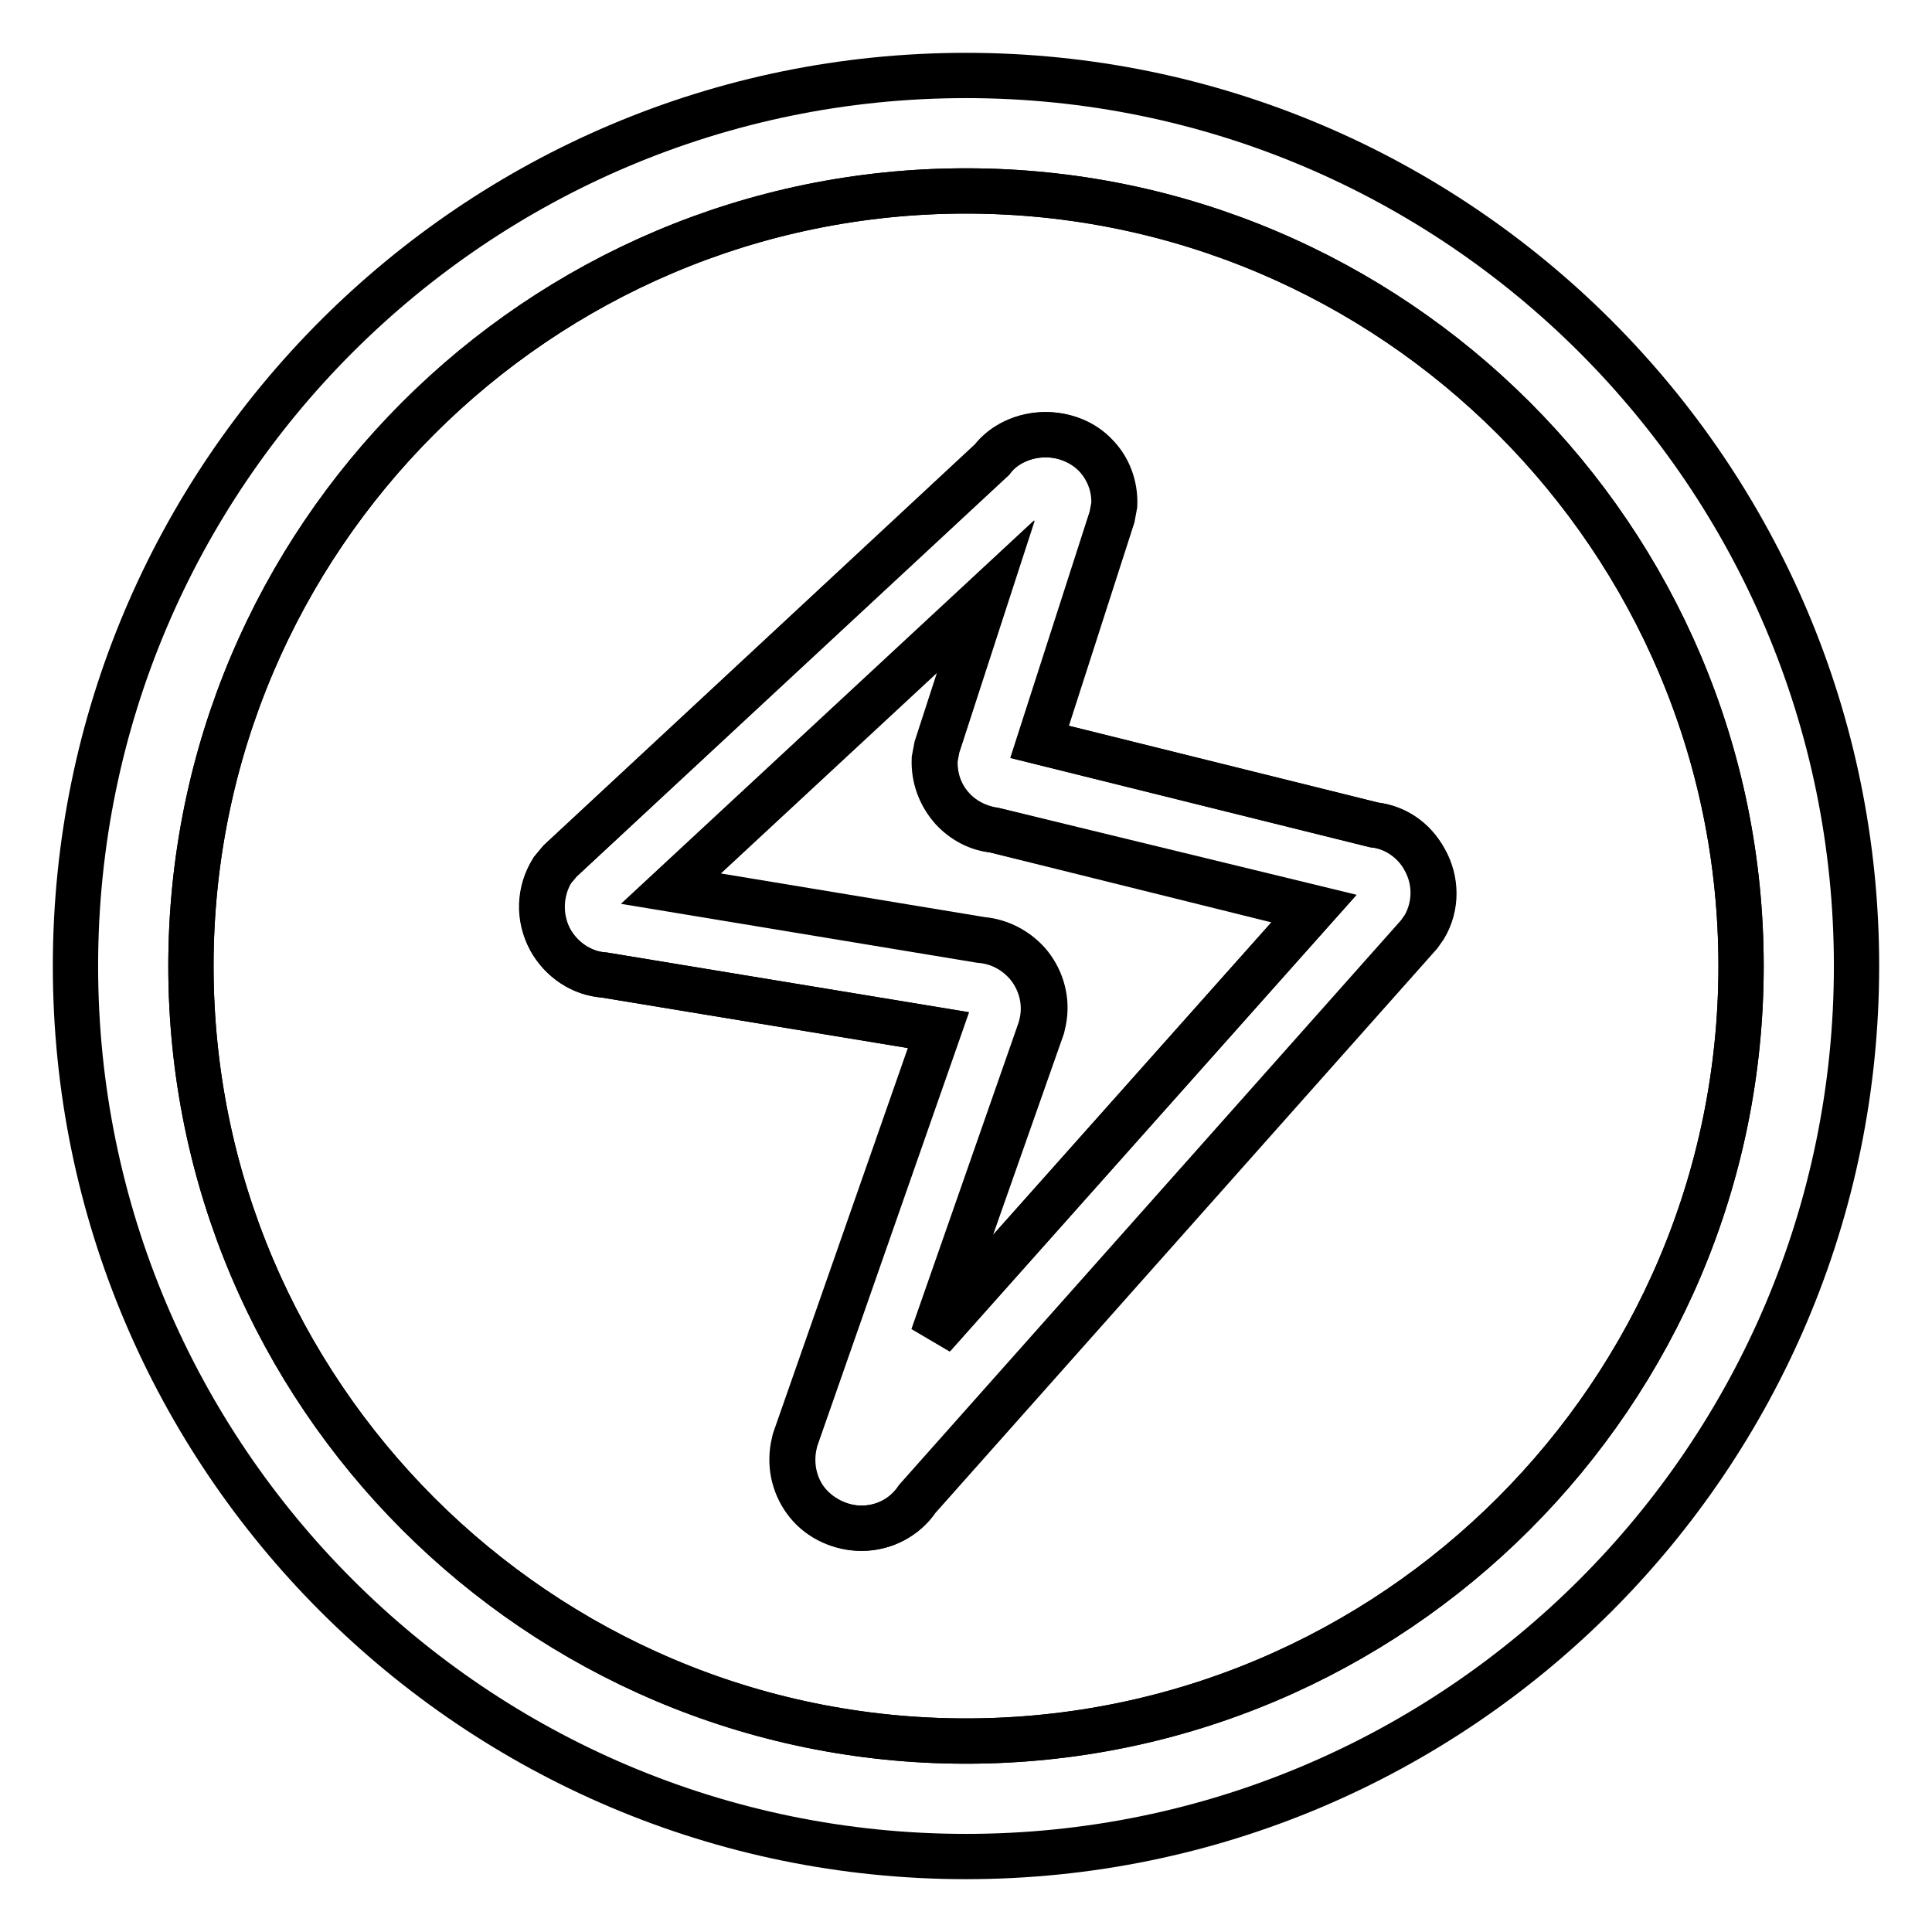
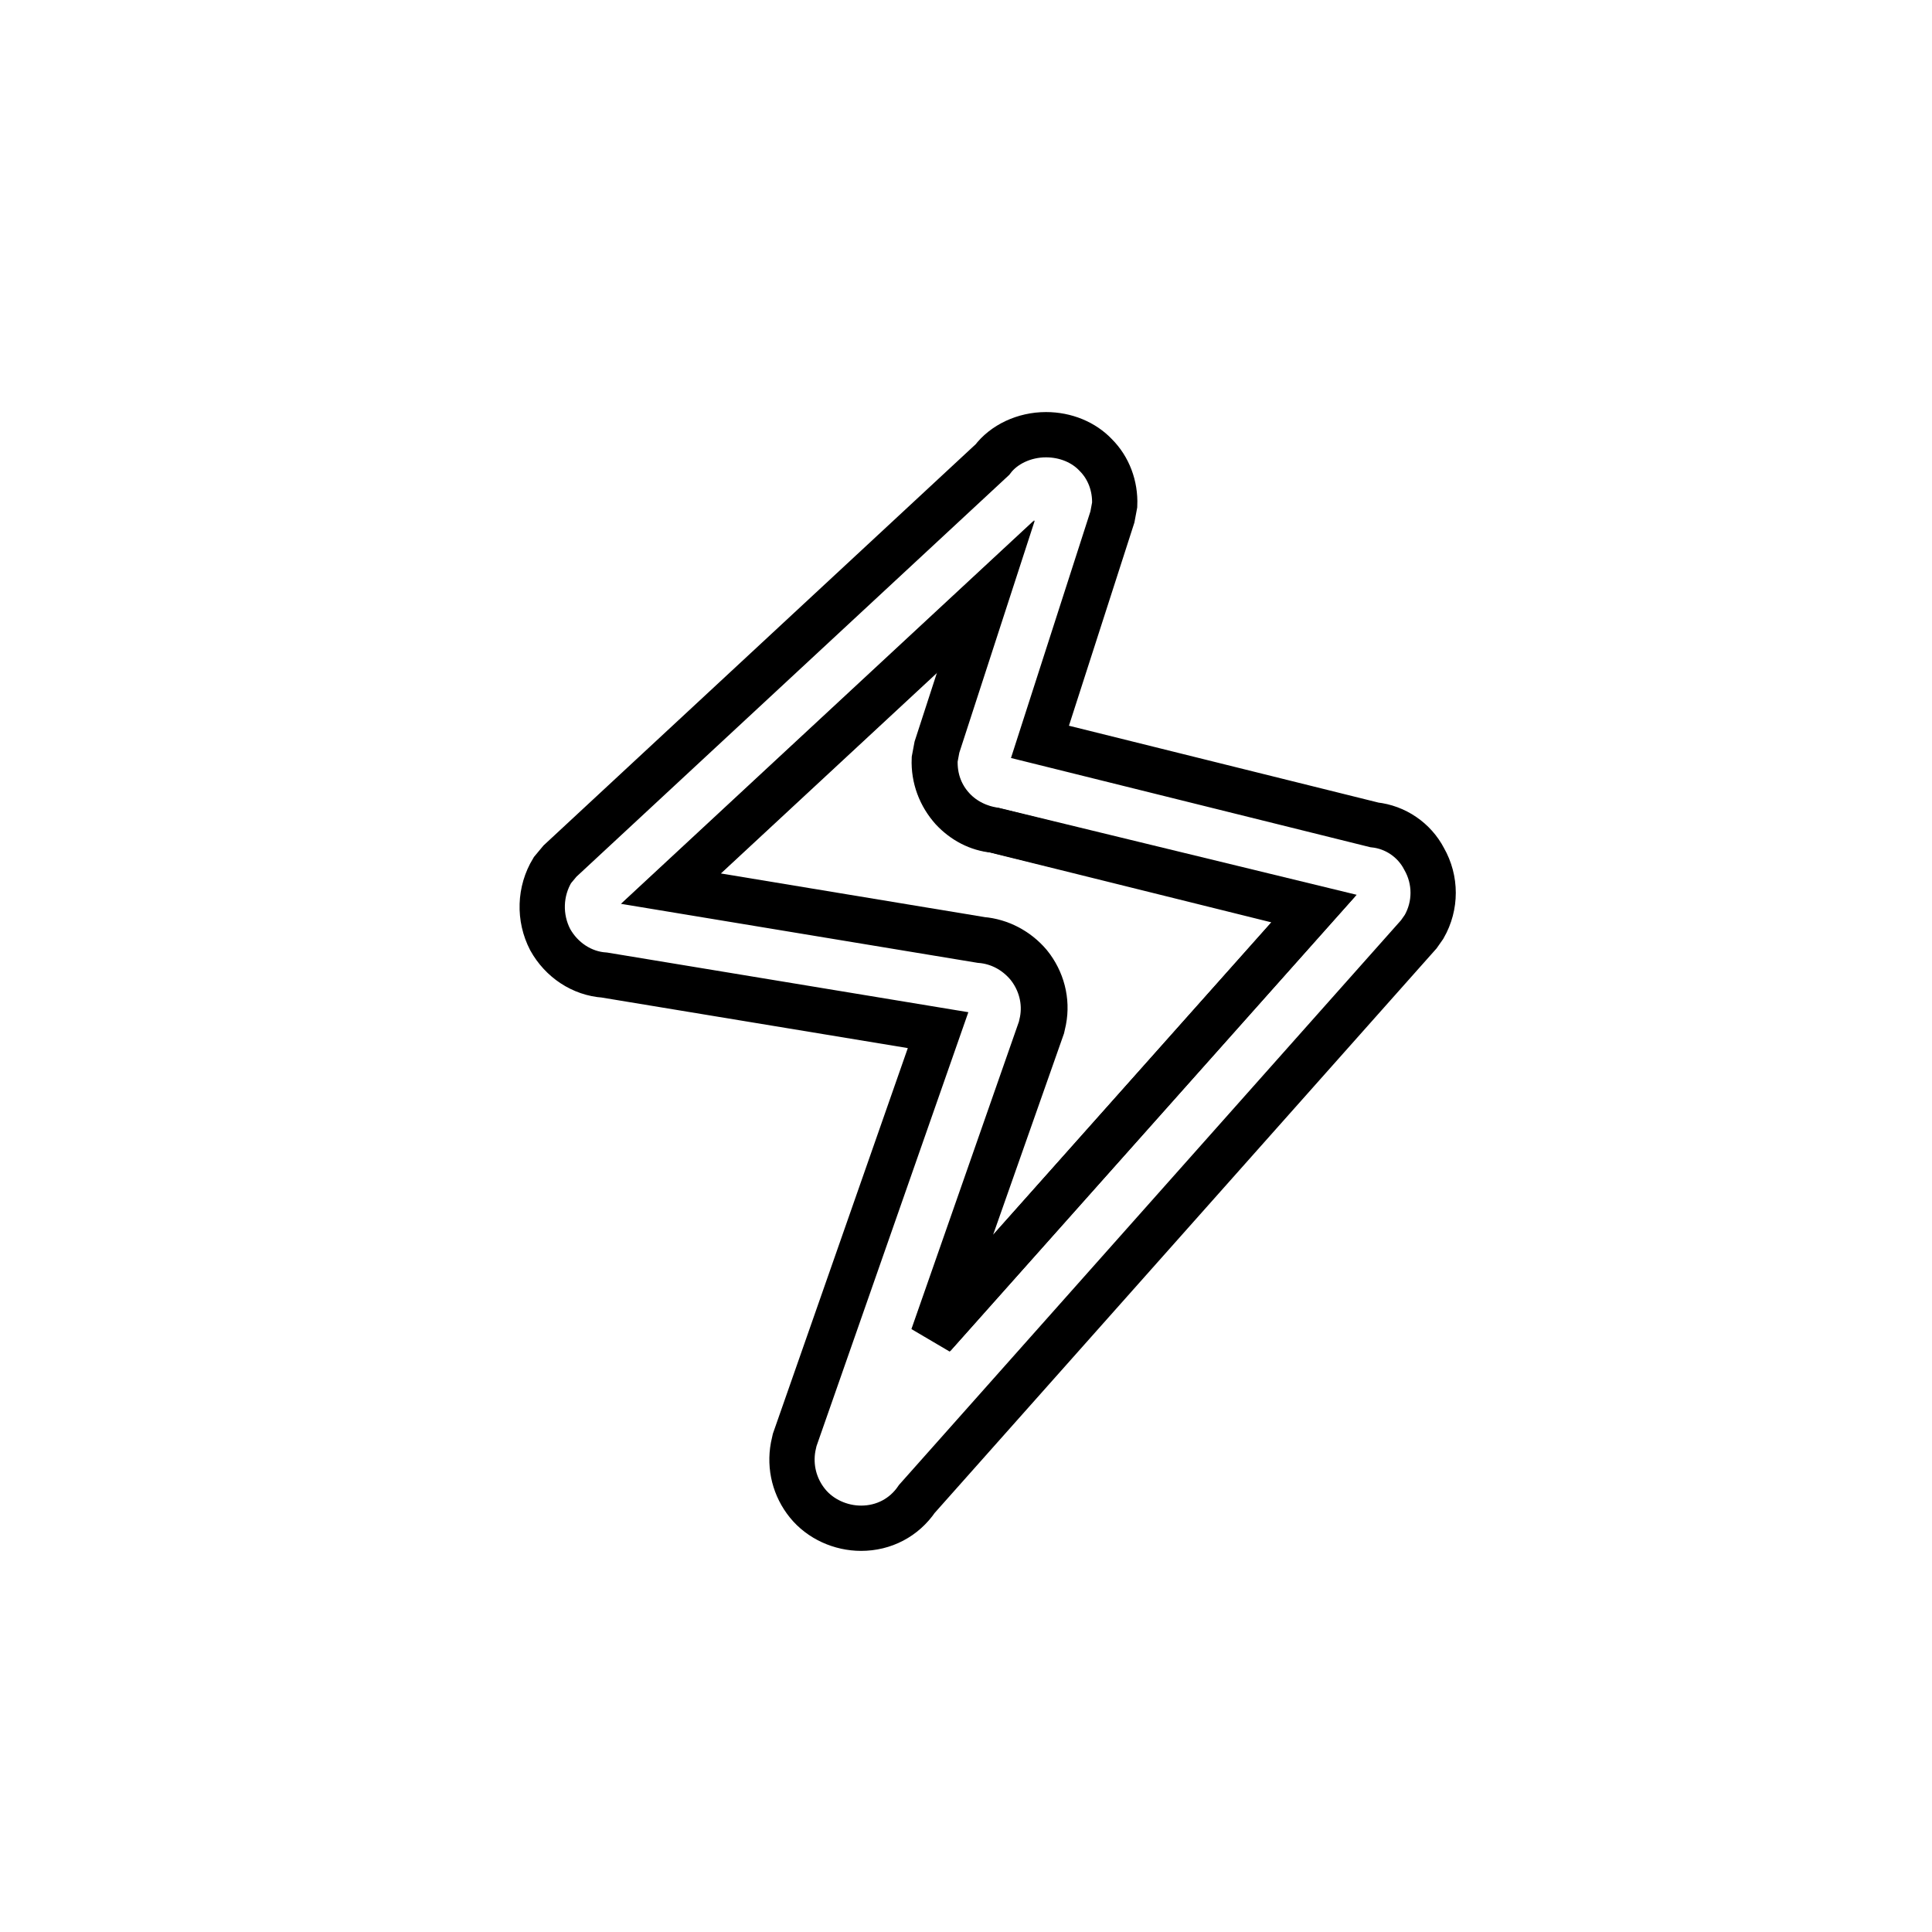
<svg xmlns="http://www.w3.org/2000/svg" version="1.1" x="0px" y="0px" viewBox="0 0 256 256" enable-background="new 0 0 256 256" xml:space="preserve">
  <g>
    <g>
-       <path stroke-width="6" fill-opacity="0" stroke="#000000" d="M128,25.3C71.4,25.3,25.3,71.4,25.3,128c0,56.6,46,102.7,102.7,102.7c56.6,0,102.7-46.1,102.7-102.7C230.7,71.4,184.6,25.3,128,25.3z M188.8,122.8l-0.7,1l-66.5,74.8c-1.6,2.4-4.4,3.9-7.4,3.9l0,0c-2.7,0-5.4-1.3-7.1-3.3c-1.7-2-2.4-4.8-1.9-7.5l0.2-0.9l19-54.3l-44.3-7.3c-3-0.2-5.7-2-7.2-4.7c-1.6-2.9-1.5-6.4,0.3-9.2l1-1.2l57.2-53.2c1.5-2,4.2-3.3,7.1-3.3c2.5,0,4.9,1,6.6,2.7c1.7,1.8,2.6,4.1,2.5,6.6l-0.3,1.6l-9.6,29.8l44.3,11c2.8,0.3,5.3,2,6.8,4.6C190.4,116.7,190.4,120.1,188.8,122.8z" />
      <path stroke-width="6" fill-opacity="0" stroke="#000000" d="M126.3,107.2c-1.7-1.8-2.5-4.1-2.4-6.6l0.3-1.6l6.5-20l-41.7,38.7l41.1,6.8c2.4,0.2,4.7,1.4,6.3,3.3c1.7,2.1,2.4,4.8,1.9,7.4l-0.2,0.9l-14.4,40.9l50.5-56.7L131.8,110C129.8,109.7,127.8,108.8,126.3,107.2z" />
-       <path stroke-width="6" fill-opacity="0" stroke="#000000" d="M128,10C62.9,10,10,62.9,10,128c0,65.1,52.9,118,118,118c65.1,0,118-52.9,118-118C246,62.9,193.1,10,128,10z M128,230.7c-56.6,0-102.7-46.1-102.7-102.7c0-56.6,46-102.7,102.7-102.7c56.6,0,102.7,46,102.7,102.7C230.7,184.6,184.6,230.7,128,230.7z" />
      <path stroke-width="6" fill-opacity="0" stroke="#000000" d="M182.1,109.3l-44.3-11l9.6-29.8l0.3-1.6c0.1-2.5-0.8-4.9-2.5-6.6c-1.6-1.7-4-2.7-6.6-2.7c-2.9,0-5.6,1.3-7.1,3.3l-57.3,53.2l-1,1.2c-1.7,2.8-1.8,6.3-0.3,9.2c1.5,2.7,4.2,4.5,7.2,4.7l44.2,7.3l-19,54.3l-0.2,0.9c-0.5,2.7,0.2,5.4,1.9,7.5c1.7,2.1,4.4,3.3,7.1,3.3l0,0c3,0,5.7-1.4,7.4-3.9l66.5-74.8l0.7-1c1.6-2.8,1.6-6.2,0-9C187.4,111.3,184.9,109.6,182.1,109.3z M123.6,177.1l14.3-40.9l0.2-0.9c0.5-2.6-0.2-5.3-1.9-7.4c-1.6-1.9-3.8-3.1-6.3-3.3l-41.1-6.8L130.6,79l-6.5,20l-0.3,1.6c-0.1,2.5,0.8,4.8,2.4,6.6c1.5,1.6,3.4,2.6,5.5,2.8l42.3,10.5L123.6,177.1z" />
    </g>
  </g>
</svg>